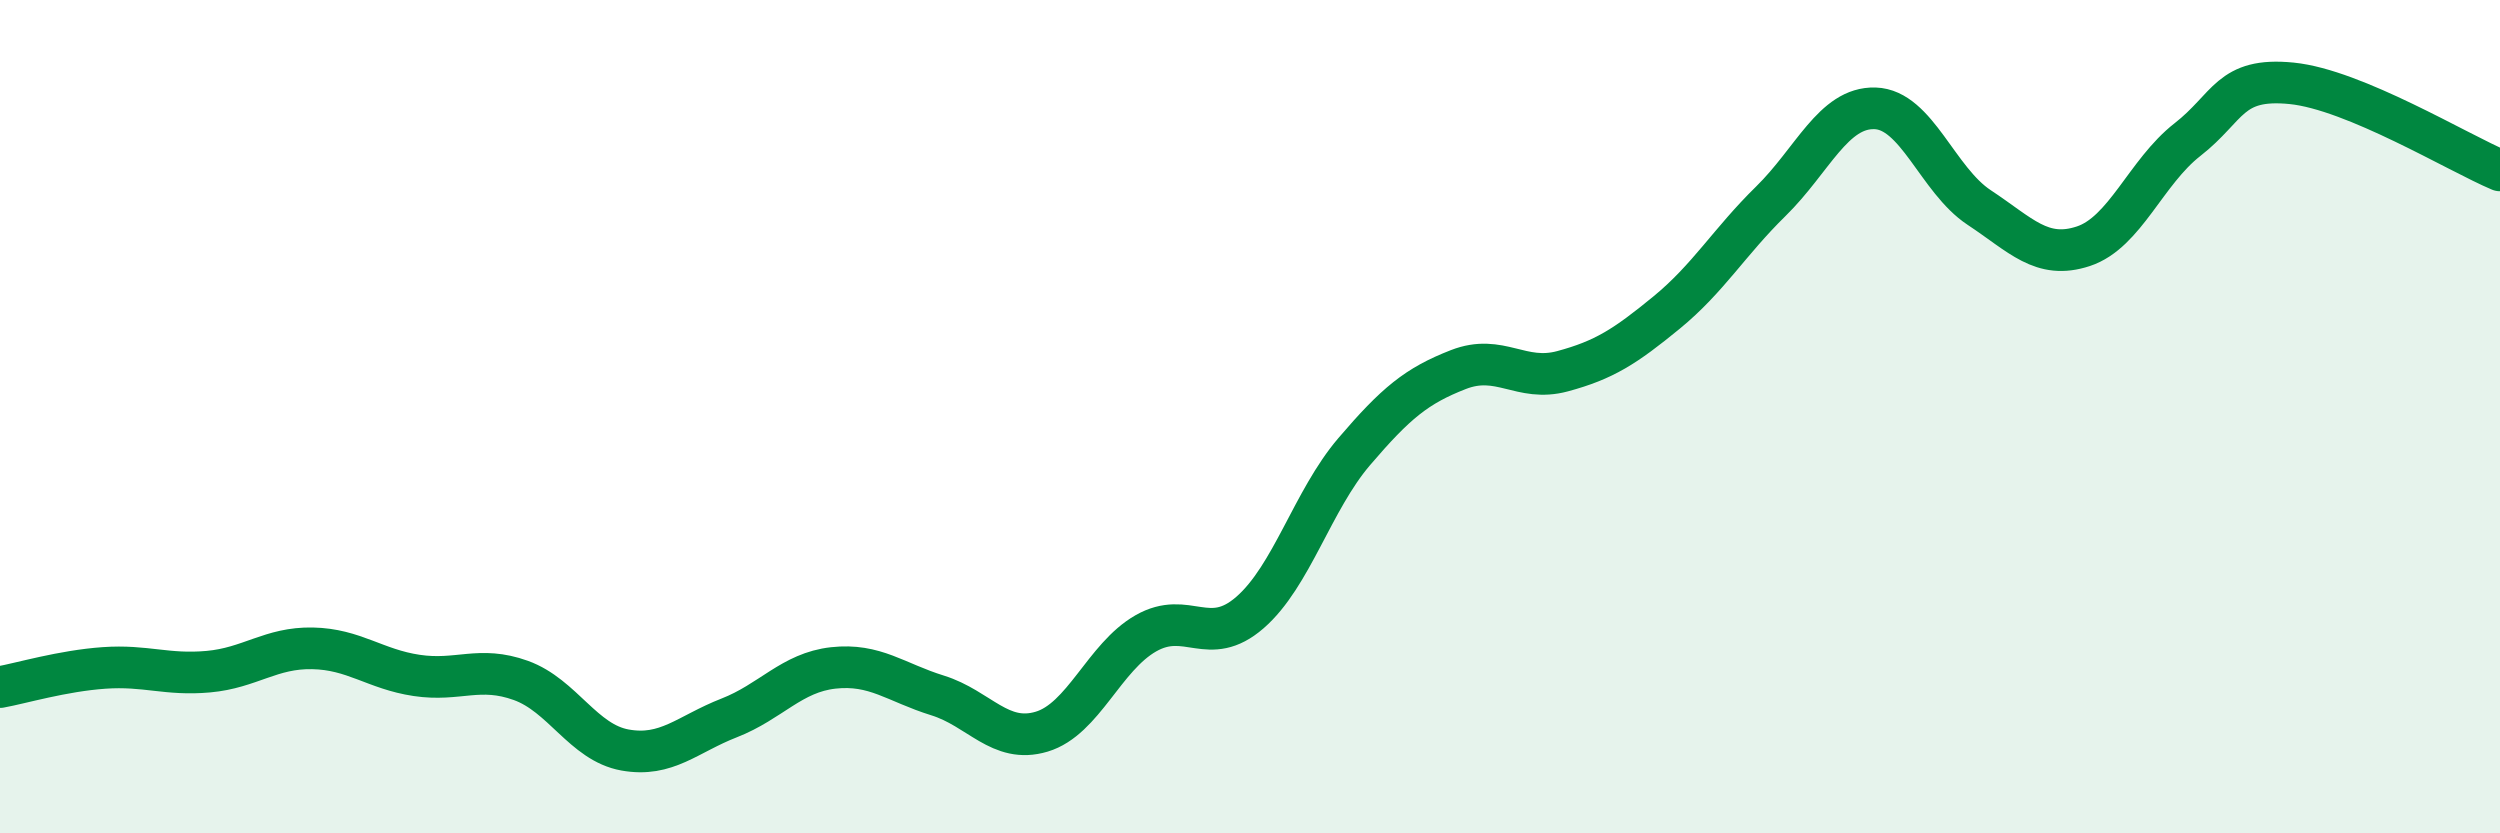
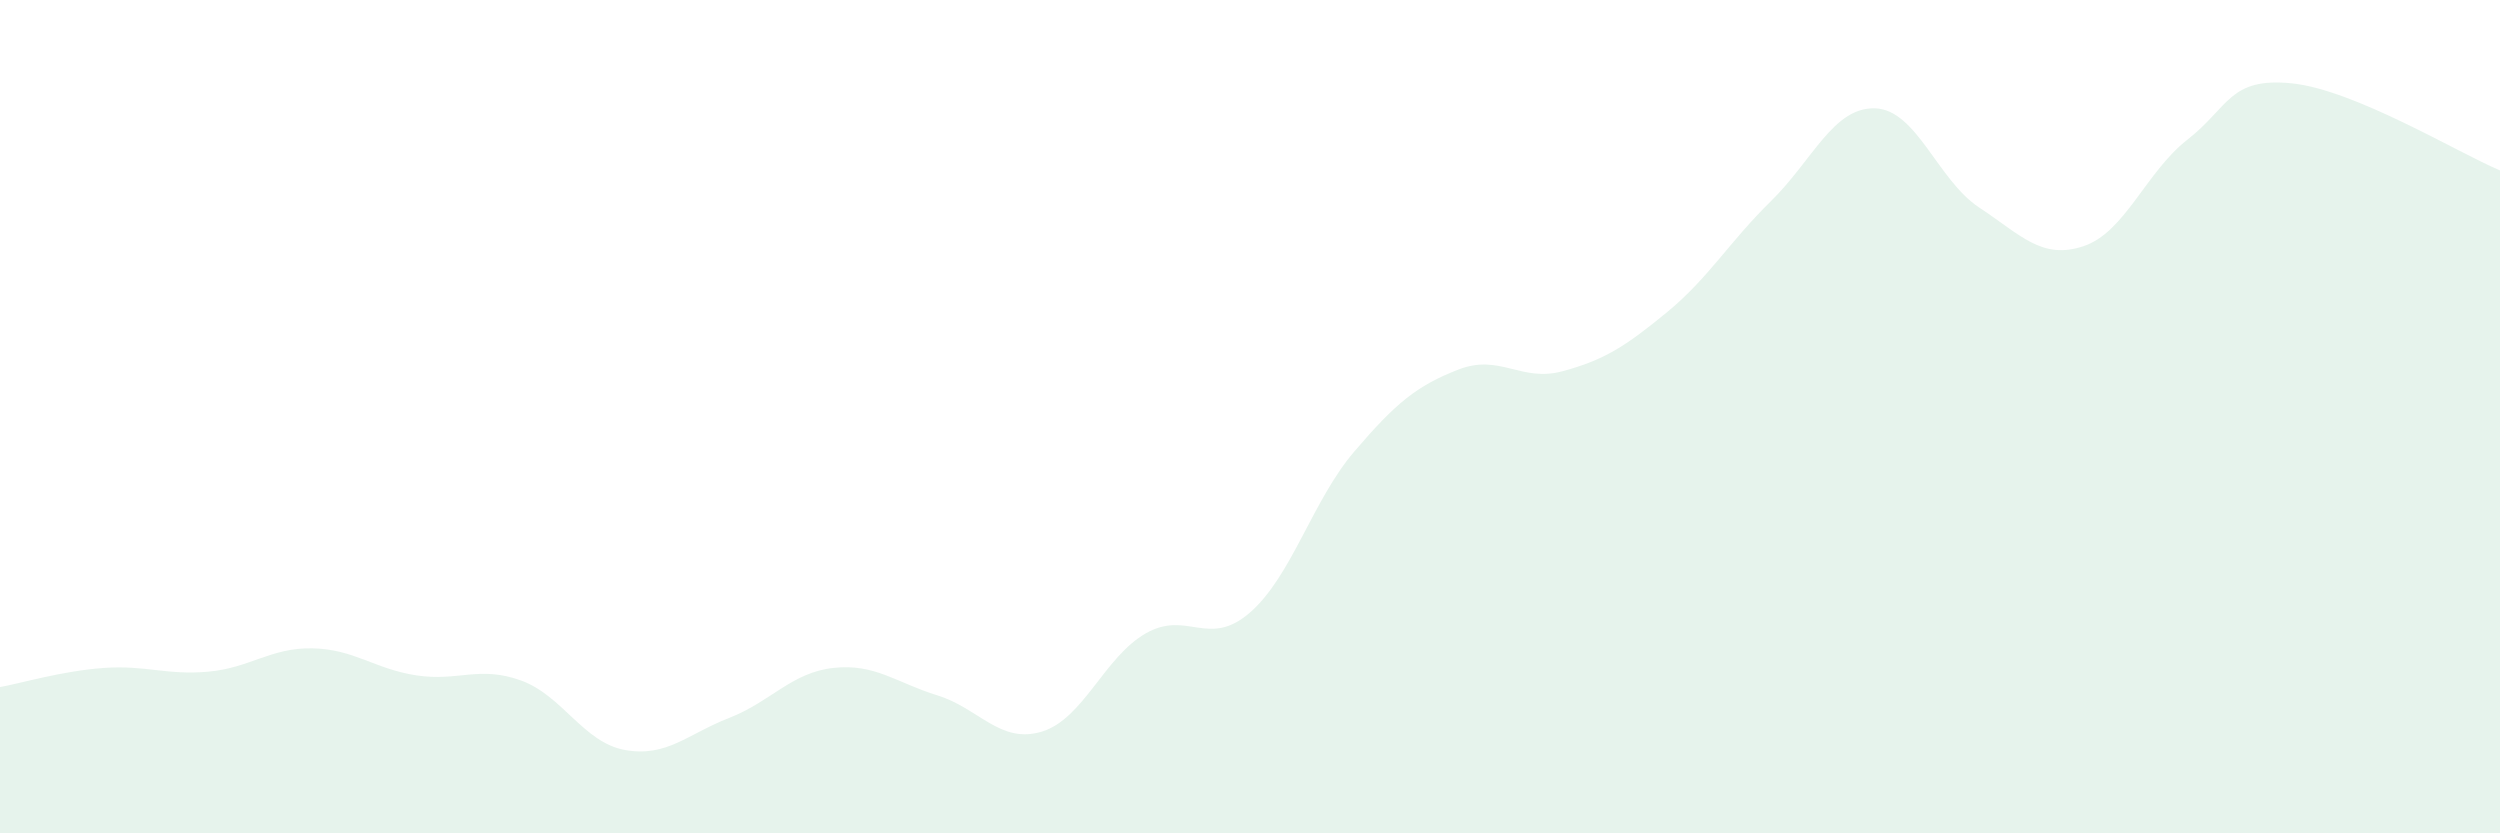
<svg xmlns="http://www.w3.org/2000/svg" width="60" height="20" viewBox="0 0 60 20">
  <path d="M 0,16.49 C 0.5,16.4 1.5,16.1 2.5,16.03 C 3.5,15.96 4,16.21 5,16.12 C 6,16.03 6.5,15.54 7.5,15.56 C 8.5,15.58 9,16.06 10,16.21 C 11,16.36 11.5,15.97 12.5,16.33 C 13.5,16.69 14,17.82 15,18 C 16,18.18 16.5,17.62 17.5,17.23 C 18.5,16.84 19,16.14 20,16.03 C 21,15.92 21.5,16.38 22.5,16.69 C 23.5,17 24,17.86 25,17.56 C 26,17.26 26.5,15.77 27.5,15.2 C 28.5,14.63 29,15.57 30,14.7 C 31,13.83 31.5,12.01 32.5,10.84 C 33.5,9.67 34,9.26 35,8.87 C 36,8.48 36.5,9.18 37.5,8.91 C 38.5,8.64 39,8.32 40,7.5 C 41,6.68 41.5,5.81 42.5,4.83 C 43.5,3.85 44,2.57 45,2.6 C 46,2.63 46.5,4.32 47.5,4.98 C 48.5,5.64 49,6.24 50,5.91 C 51,5.58 51.5,4.13 52.5,3.35 C 53.5,2.57 53.5,1.85 55,2 C 56.5,2.15 59,3.67 60,4.09L60 20L0 20Z" fill="#008740" opacity="0.1" stroke-linecap="round" stroke-linejoin="round" />
-   <path d="M 0,16.49 C 0.5,16.4 1.5,16.1 2.5,16.03 C 3.5,15.96 4,16.21 5,16.12 C 6,16.03 6.5,15.54 7.5,15.56 C 8.5,15.58 9,16.06 10,16.21 C 11,16.36 11.5,15.97 12.5,16.33 C 13.5,16.69 14,17.82 15,18 C 16,18.18 16.5,17.62 17.5,17.23 C 18.5,16.84 19,16.14 20,16.03 C 21,15.92 21.5,16.38 22.5,16.69 C 23.5,17 24,17.86 25,17.56 C 26,17.26 26.5,15.77 27.5,15.2 C 28.5,14.63 29,15.57 30,14.7 C 31,13.83 31.5,12.01 32.5,10.84 C 33.5,9.67 34,9.26 35,8.87 C 36,8.48 36.5,9.18 37.5,8.91 C 38.5,8.64 39,8.32 40,7.5 C 41,6.68 41.5,5.81 42.5,4.83 C 43.5,3.85 44,2.57 45,2.6 C 46,2.63 46.5,4.32 47.5,4.98 C 48.5,5.64 49,6.24 50,5.91 C 51,5.58 51.5,4.13 52.5,3.35 C 53.5,2.57 53.5,1.85 55,2 C 56.5,2.15 59,3.67 60,4.09" stroke="#008740" stroke-width="1" fill="none" stroke-linecap="round" stroke-linejoin="round" />
</svg>